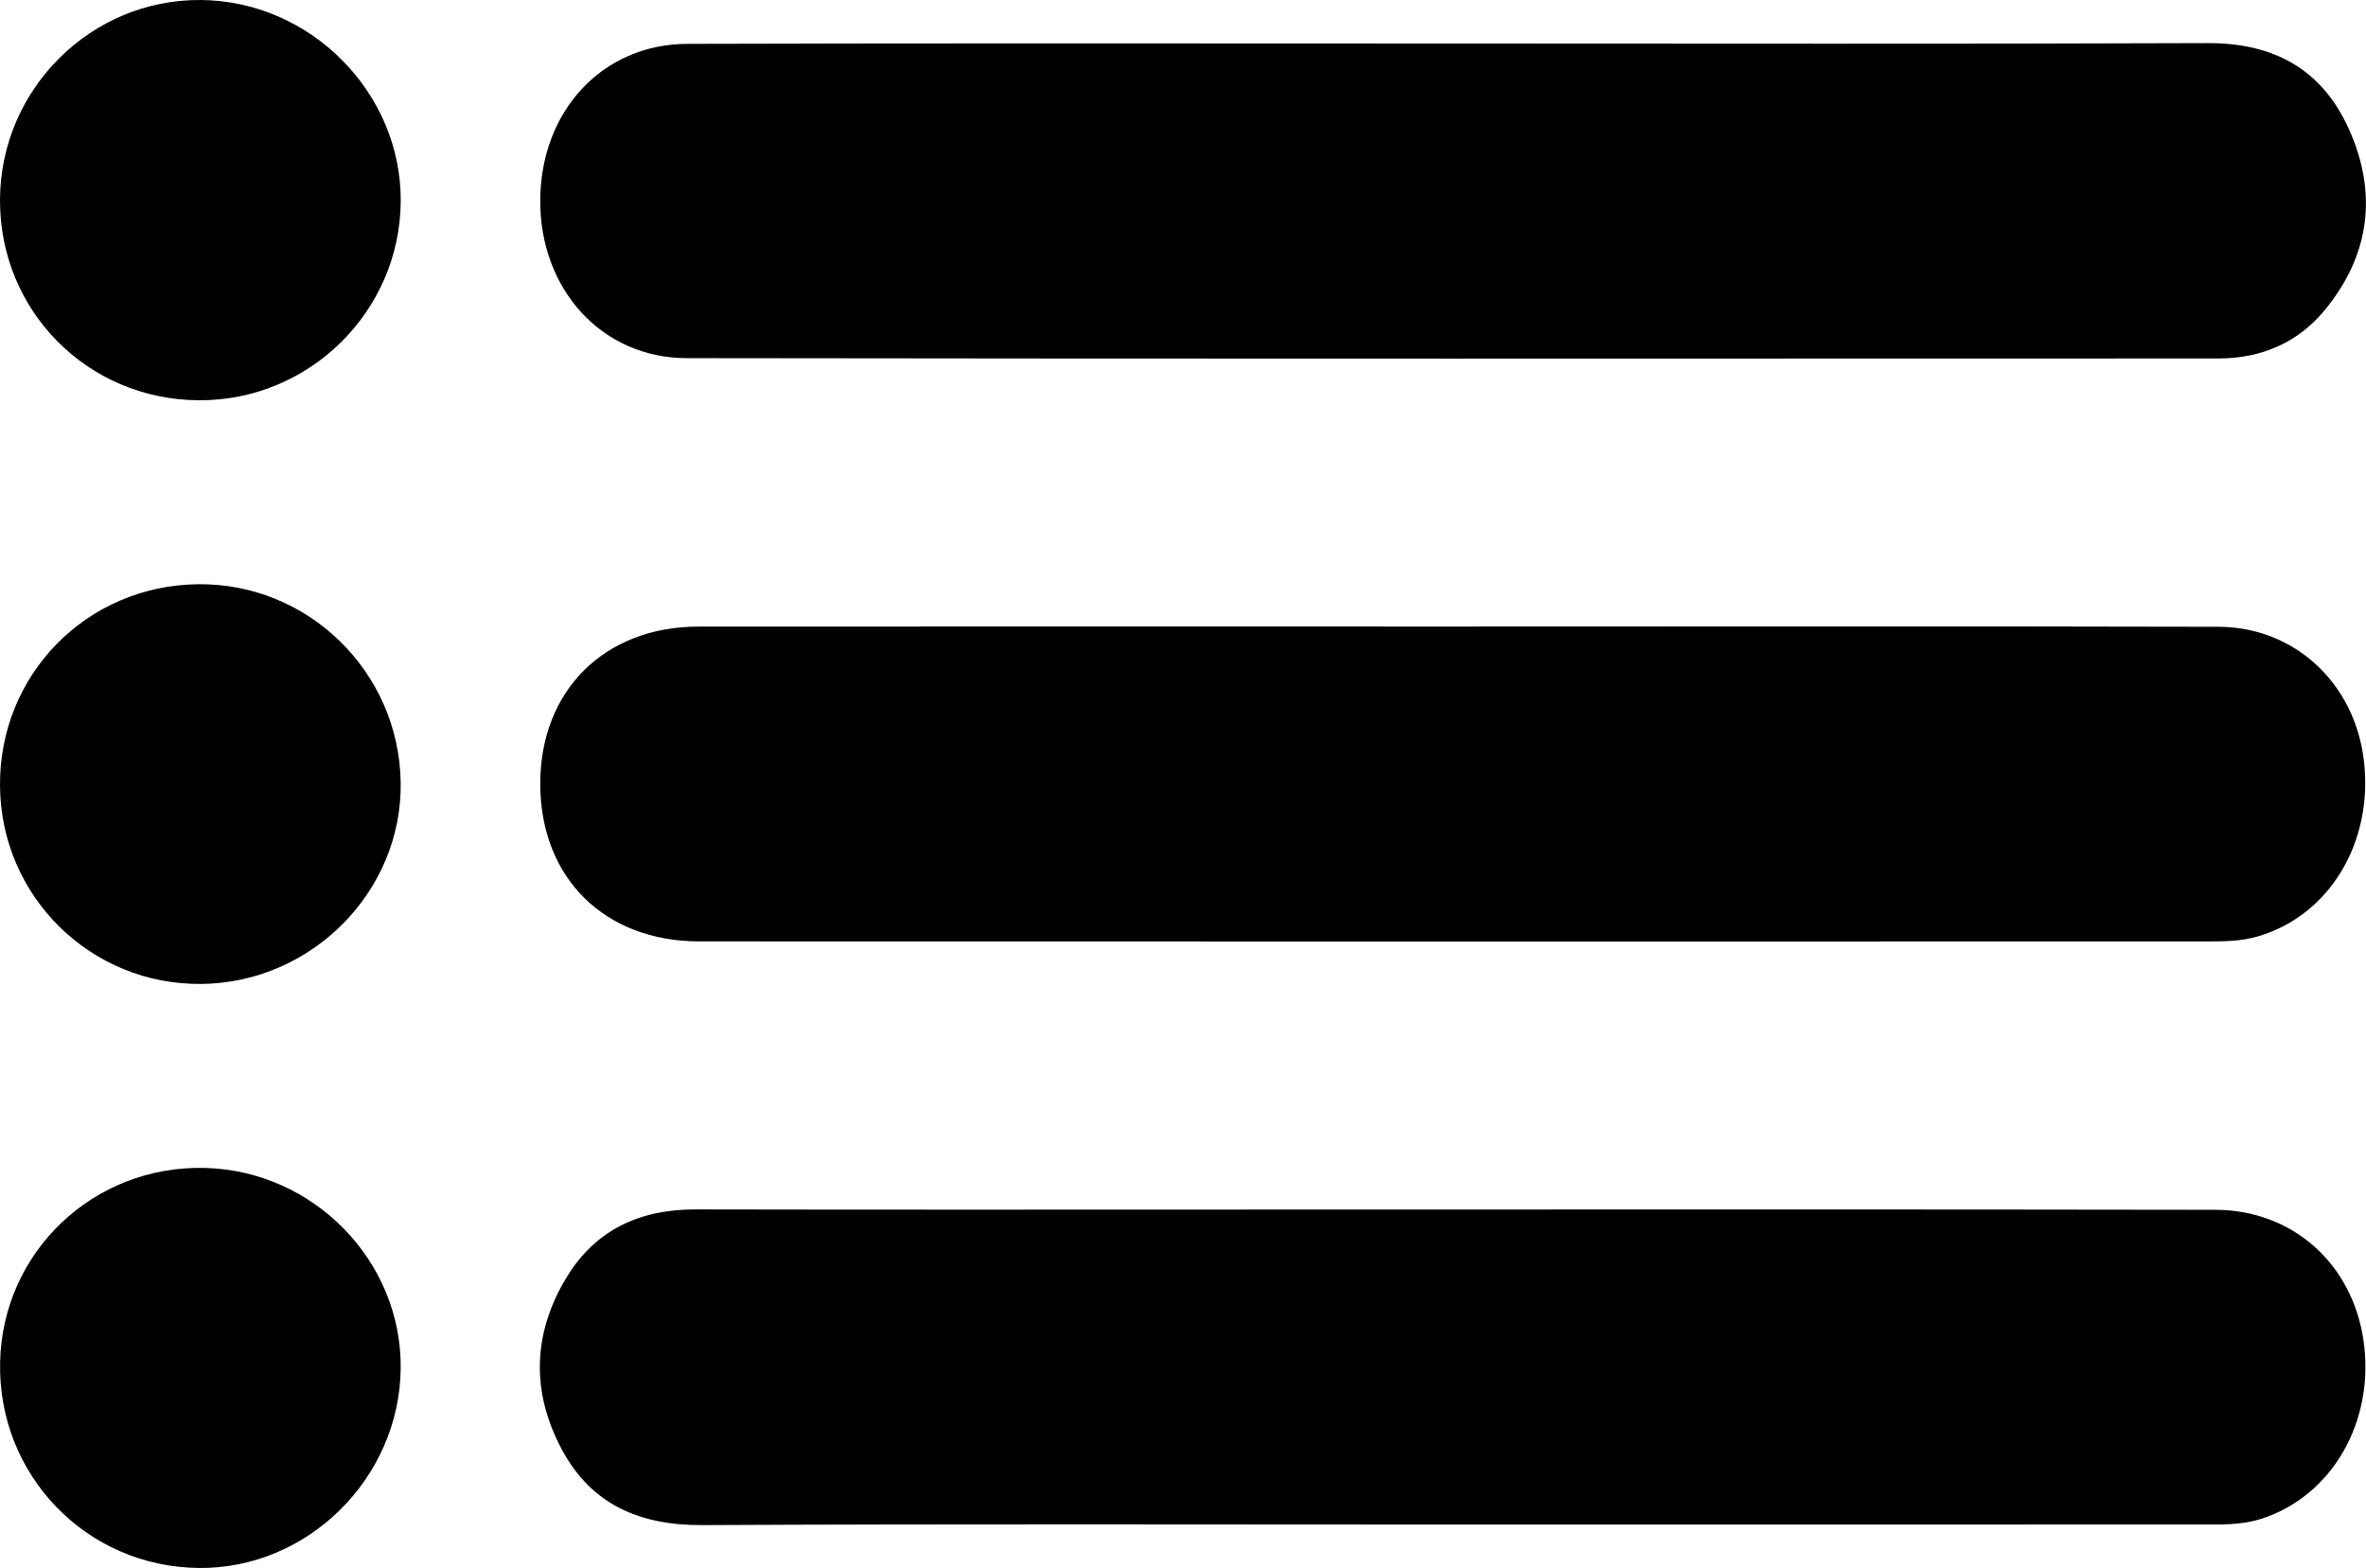
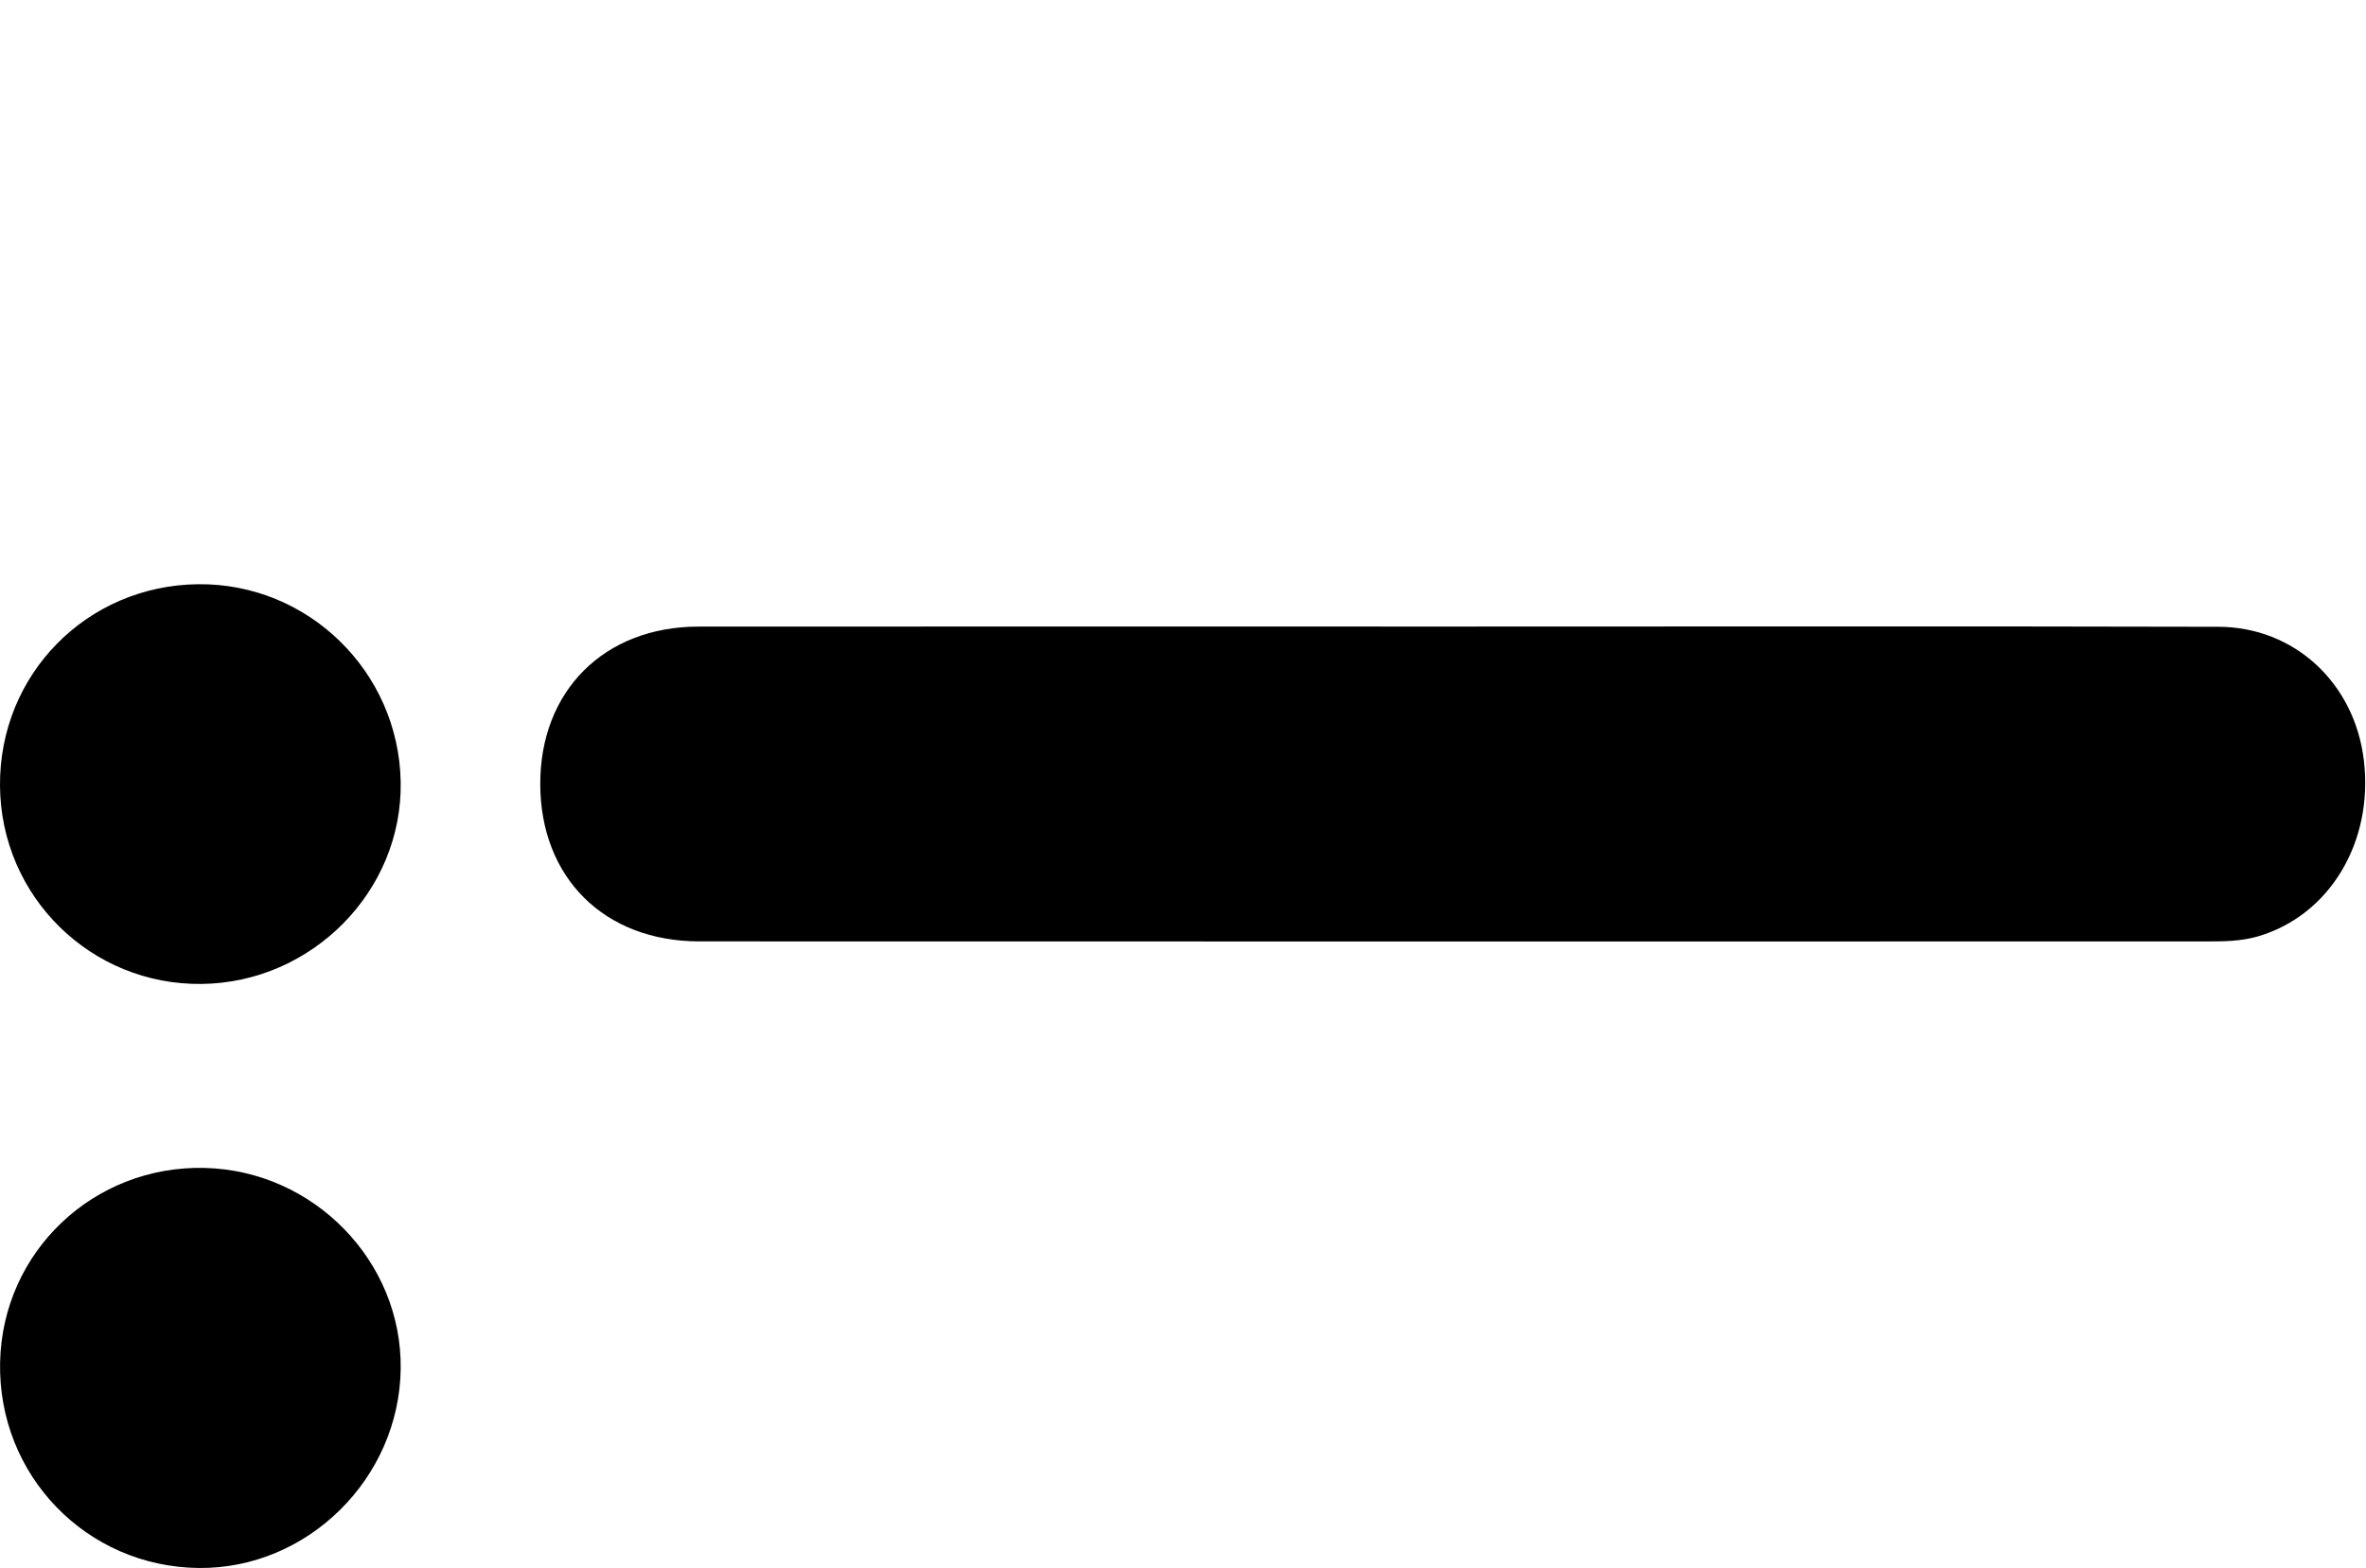
<svg xmlns="http://www.w3.org/2000/svg" id="Camada_1" x="0px" y="0px" viewBox="0 0 512 339.35" style="enable-background:new 0 0 512 339.35;" xml:space="preserve">
  <g>
-     <path d="M314.93,9.42c54.25,0,108.49,0.13,162.74-0.09c14.33-0.06,24.76,5.59,30.62,18.59c6.25,13.87,4.59,27.15-5.07,39.02  c-5.89,7.23-13.87,10.64-23.2,10.64c-110.48,0.02-220.96,0.09-331.45-0.07c-18.41-0.03-31.77-14.99-31.66-34.18  c0.1-19.31,13.43-33.79,31.86-33.84C204.17,9.32,259.55,9.42,314.93,9.42z" />
-     <path d="M314.76,329.95c-54.25,0-108.49-0.16-162.74,0.12c-13.45,0.07-23.96-4.33-30.39-16.28c-6.7-12.44-6.4-25.13,0.93-37.26  c6.27-10.37,15.88-14.8,27.91-14.78c41.47,0.09,82.93,0.03,124.4,0.03c68.16,0,136.33-0.07,204.49,0.05  c16.78,0.03,29.67,11.67,32.1,28.25c2.57,17.53-6.85,33.79-22.17,38.64c-4.47,1.42-8.97,1.21-13.49,1.21  C422.12,329.96,368.44,329.95,314.76,329.95z" />
    <path d="M313.89,135.6c55.38,0,110.77-0.09,166.15,0.05c16.52,0.04,29.47,12.21,31.49,28.83c2.16,17.77-7.45,33.66-22.9,38.17  c-3.63,1.06-7.28,1.1-10.96,1.1c-108.78,0.01-217.56,0.03-326.34-0.01c-20.53-0.01-34.34-13.73-34.42-33.97  c-0.07-20.19,13.8-34.14,34.23-34.16C205.39,135.57,259.64,135.6,313.89,135.6z" />
-     <path d="M43.01,86.63C18.92,86.49-0.13,67.24,0,43.17C0.13,19.25,19.73-0.21,43.49,0c23.74,0.21,43.42,20.08,43.23,43.64  C86.51,67.47,66.89,86.77,43.01,86.63z" />
    <path d="M44.35,252.77c23.56,0.6,42.64,20.18,42.36,43.45c-0.29,23.77-20.17,43.38-43.72,43.13c-24.31-0.26-43.48-20.11-42.97-44.5  C0.52,270.9,20.27,252.16,44.35,252.77z" />
    <path d="M42.86,126.44c23.83-0.26,43.46,18.92,43.85,42.86c0.38,23.55-19.17,43.37-43.08,43.65C19.69,213.23,0.18,194.06,0,170.07  C-0.18,145.98,18.76,126.71,42.86,126.44z" />
  </g>
</svg>